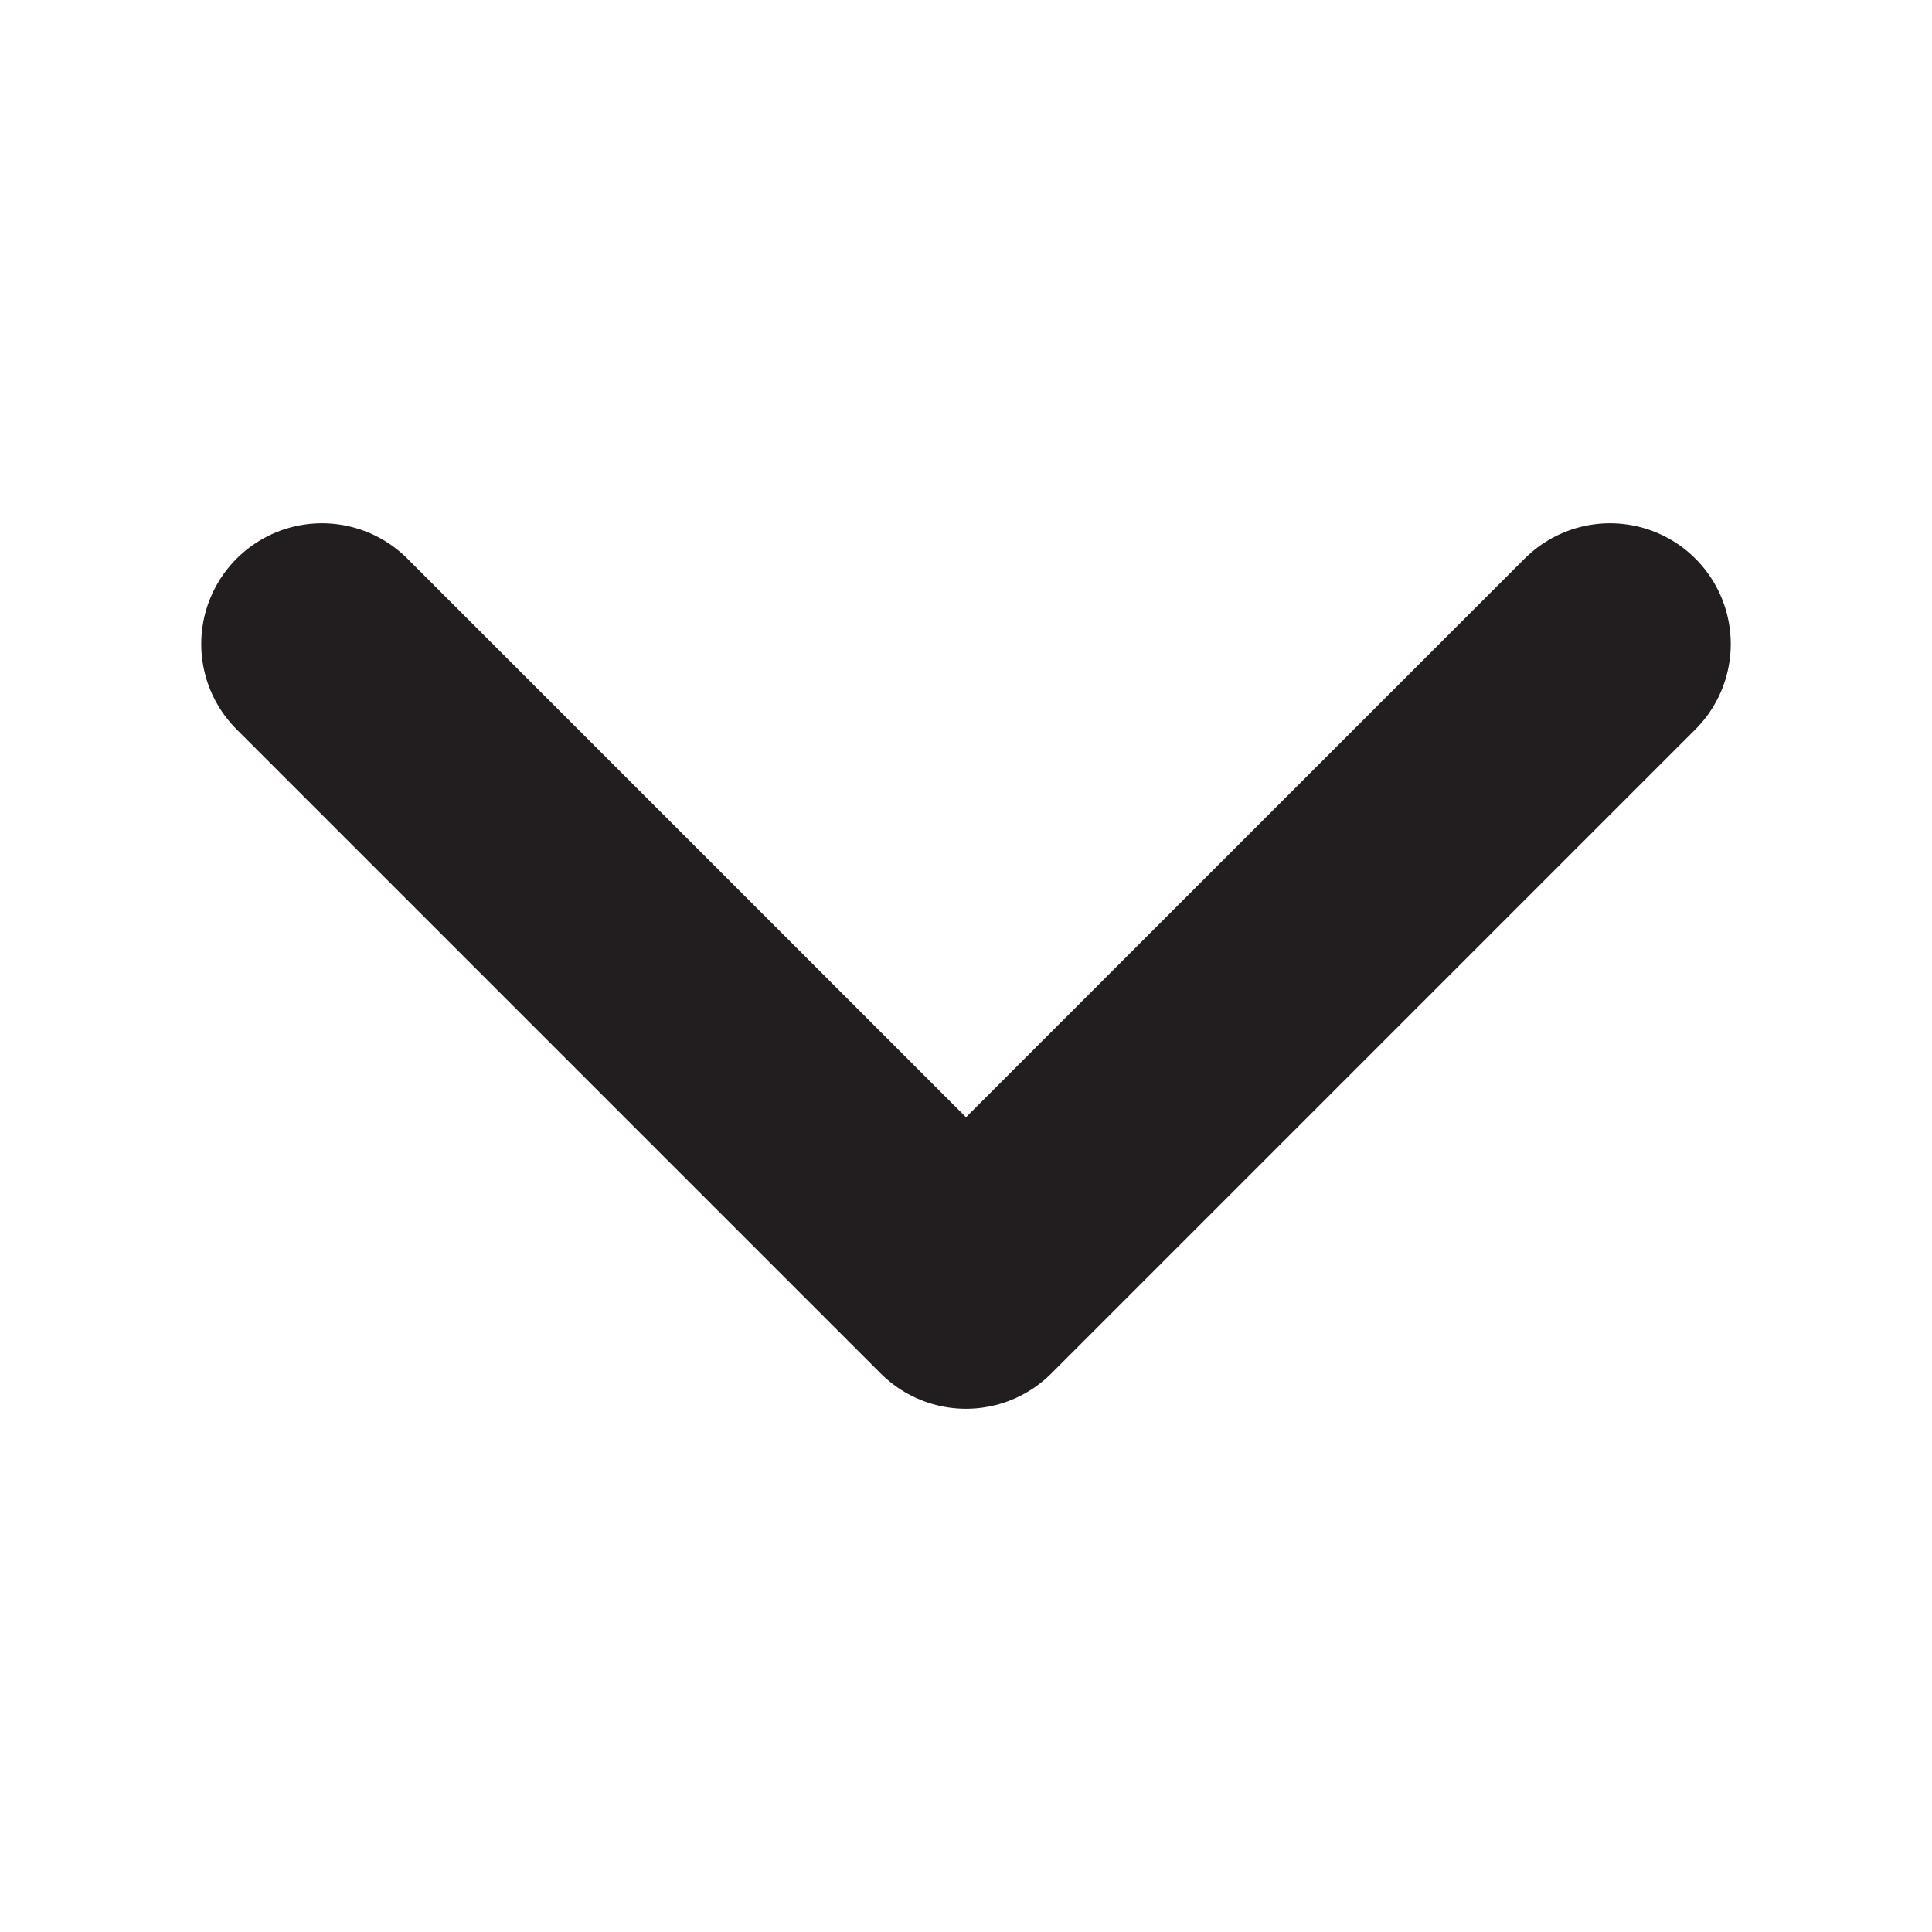
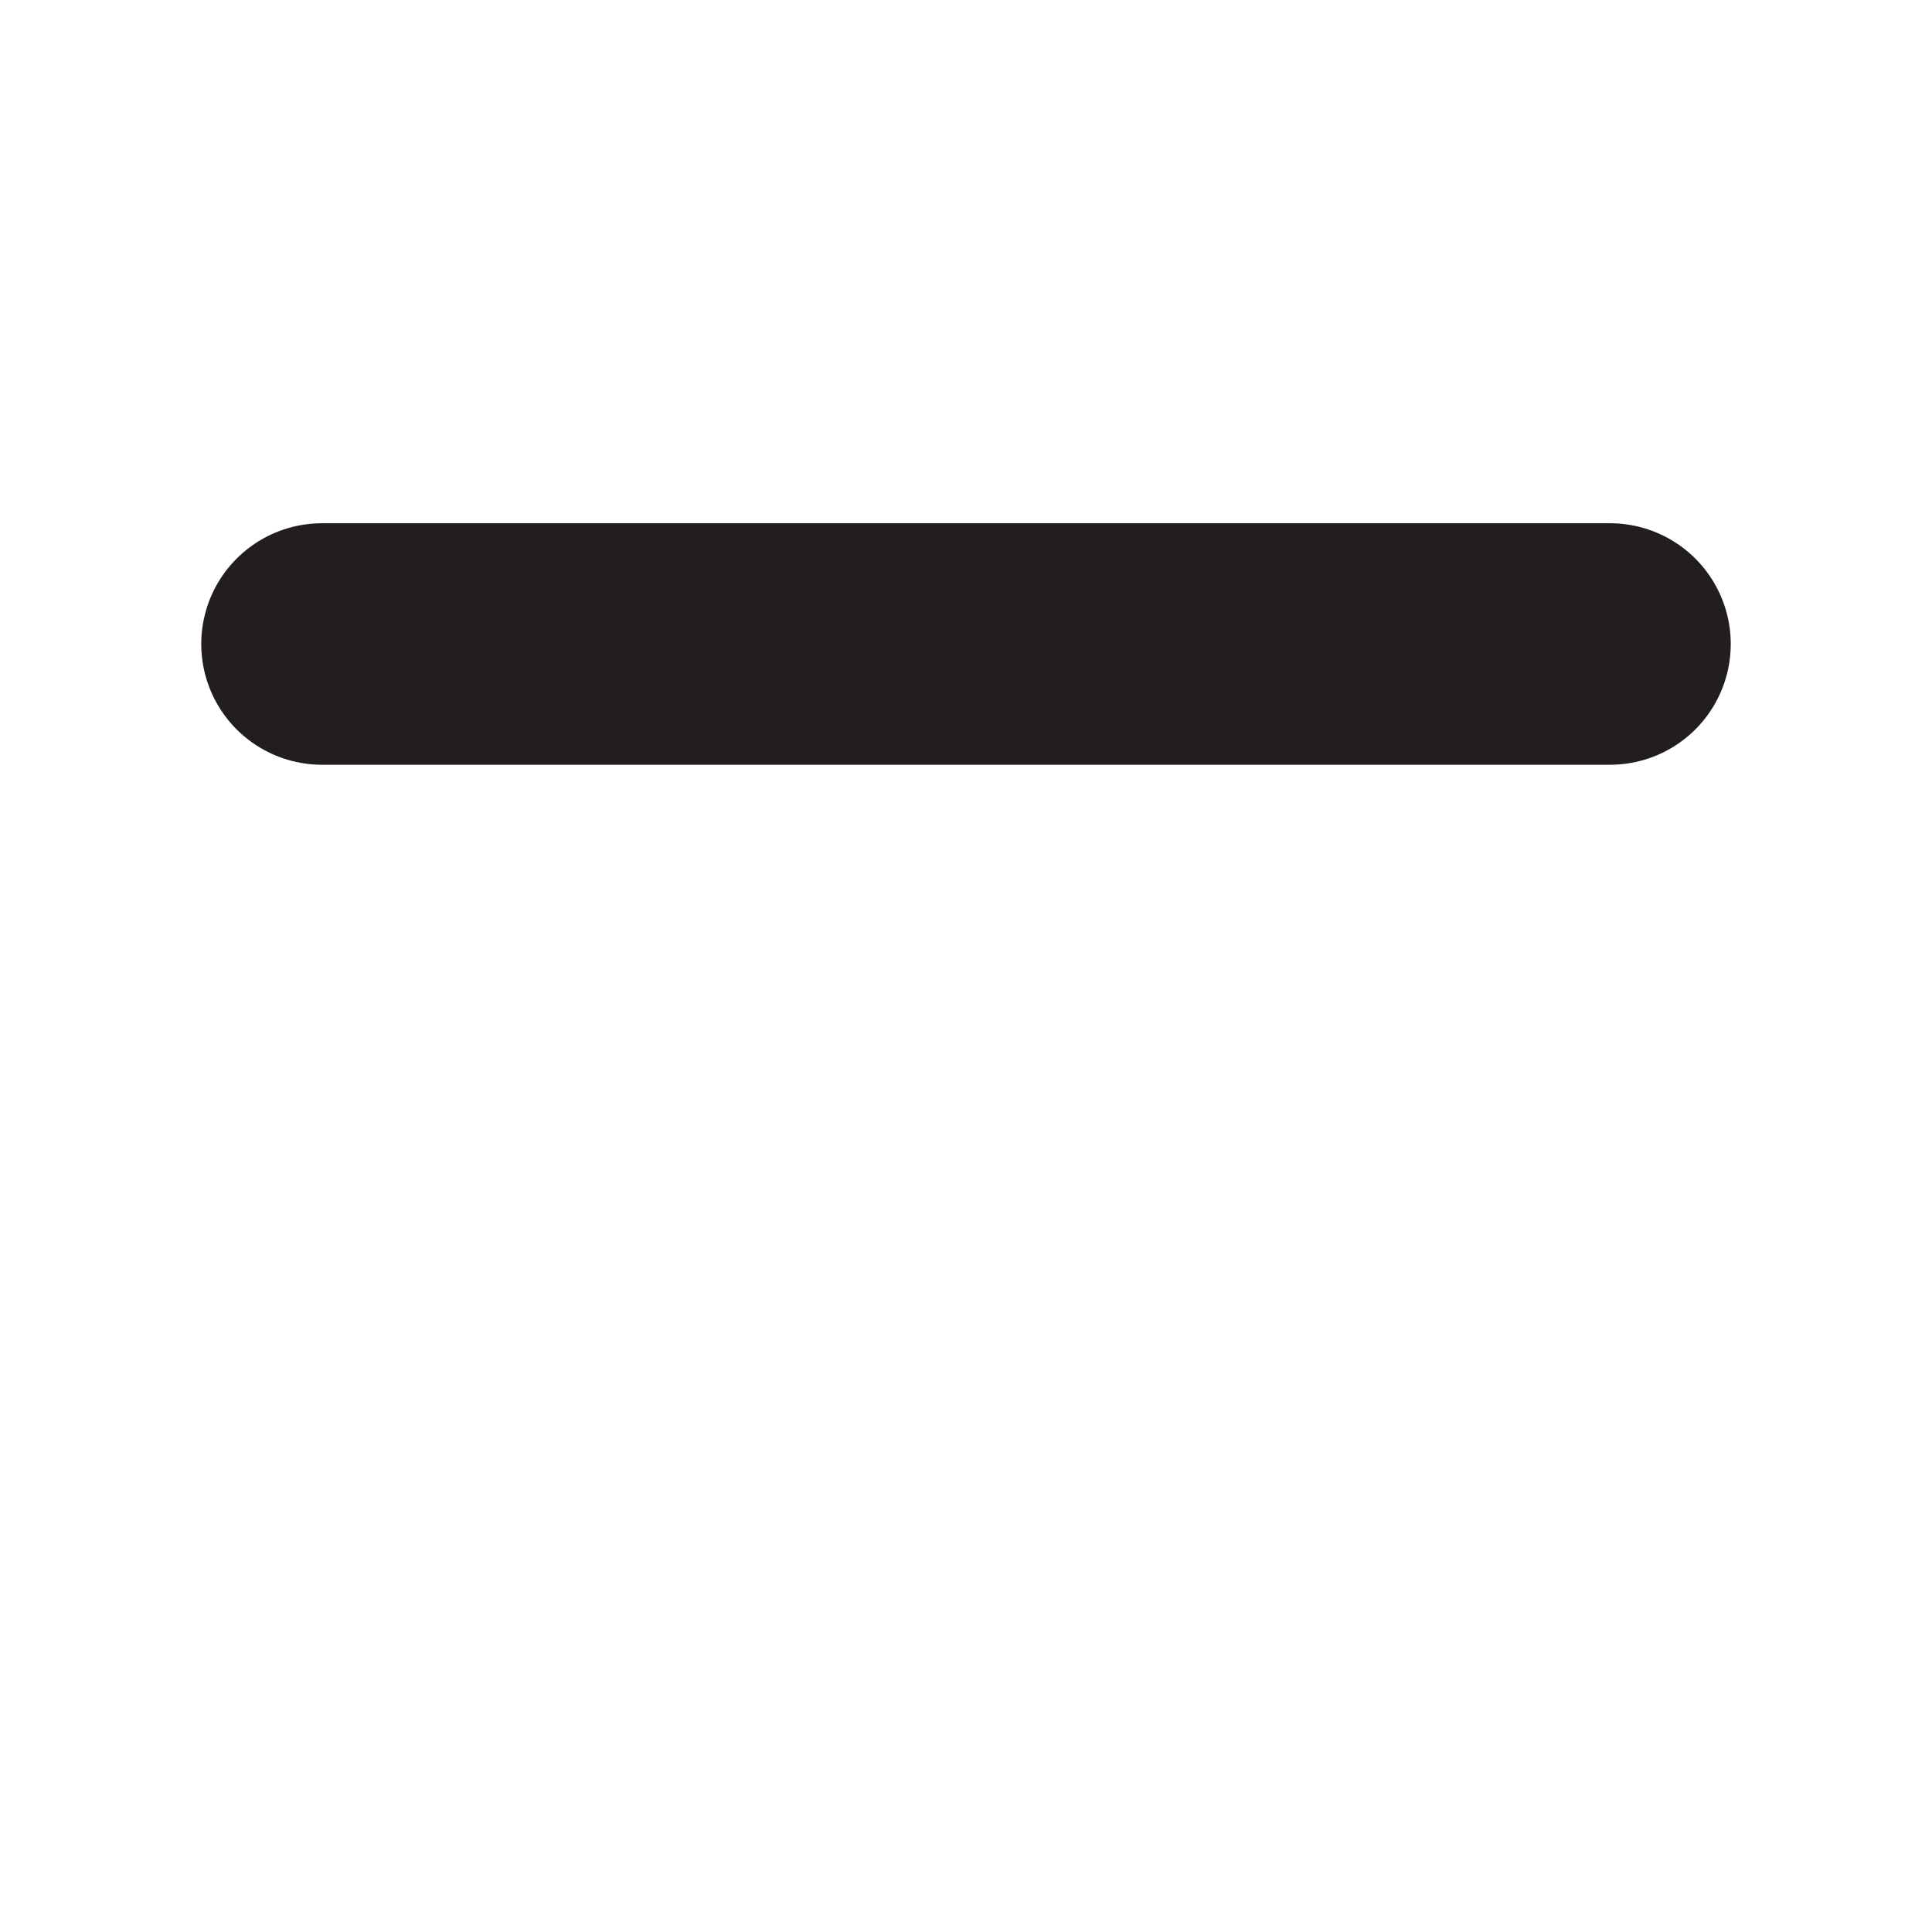
<svg xmlns="http://www.w3.org/2000/svg" width="12" height="12" viewBox="0 0 12 12" fill="none">
-   <path d="M2 4L6 8L10 4" stroke="#221E1F" stroke-width="1.5" stroke-linecap="round" stroke-linejoin="round" />
+   <path d="M2 4L10 4" stroke="#221E1F" stroke-width="1.5" stroke-linecap="round" stroke-linejoin="round" />
</svg>